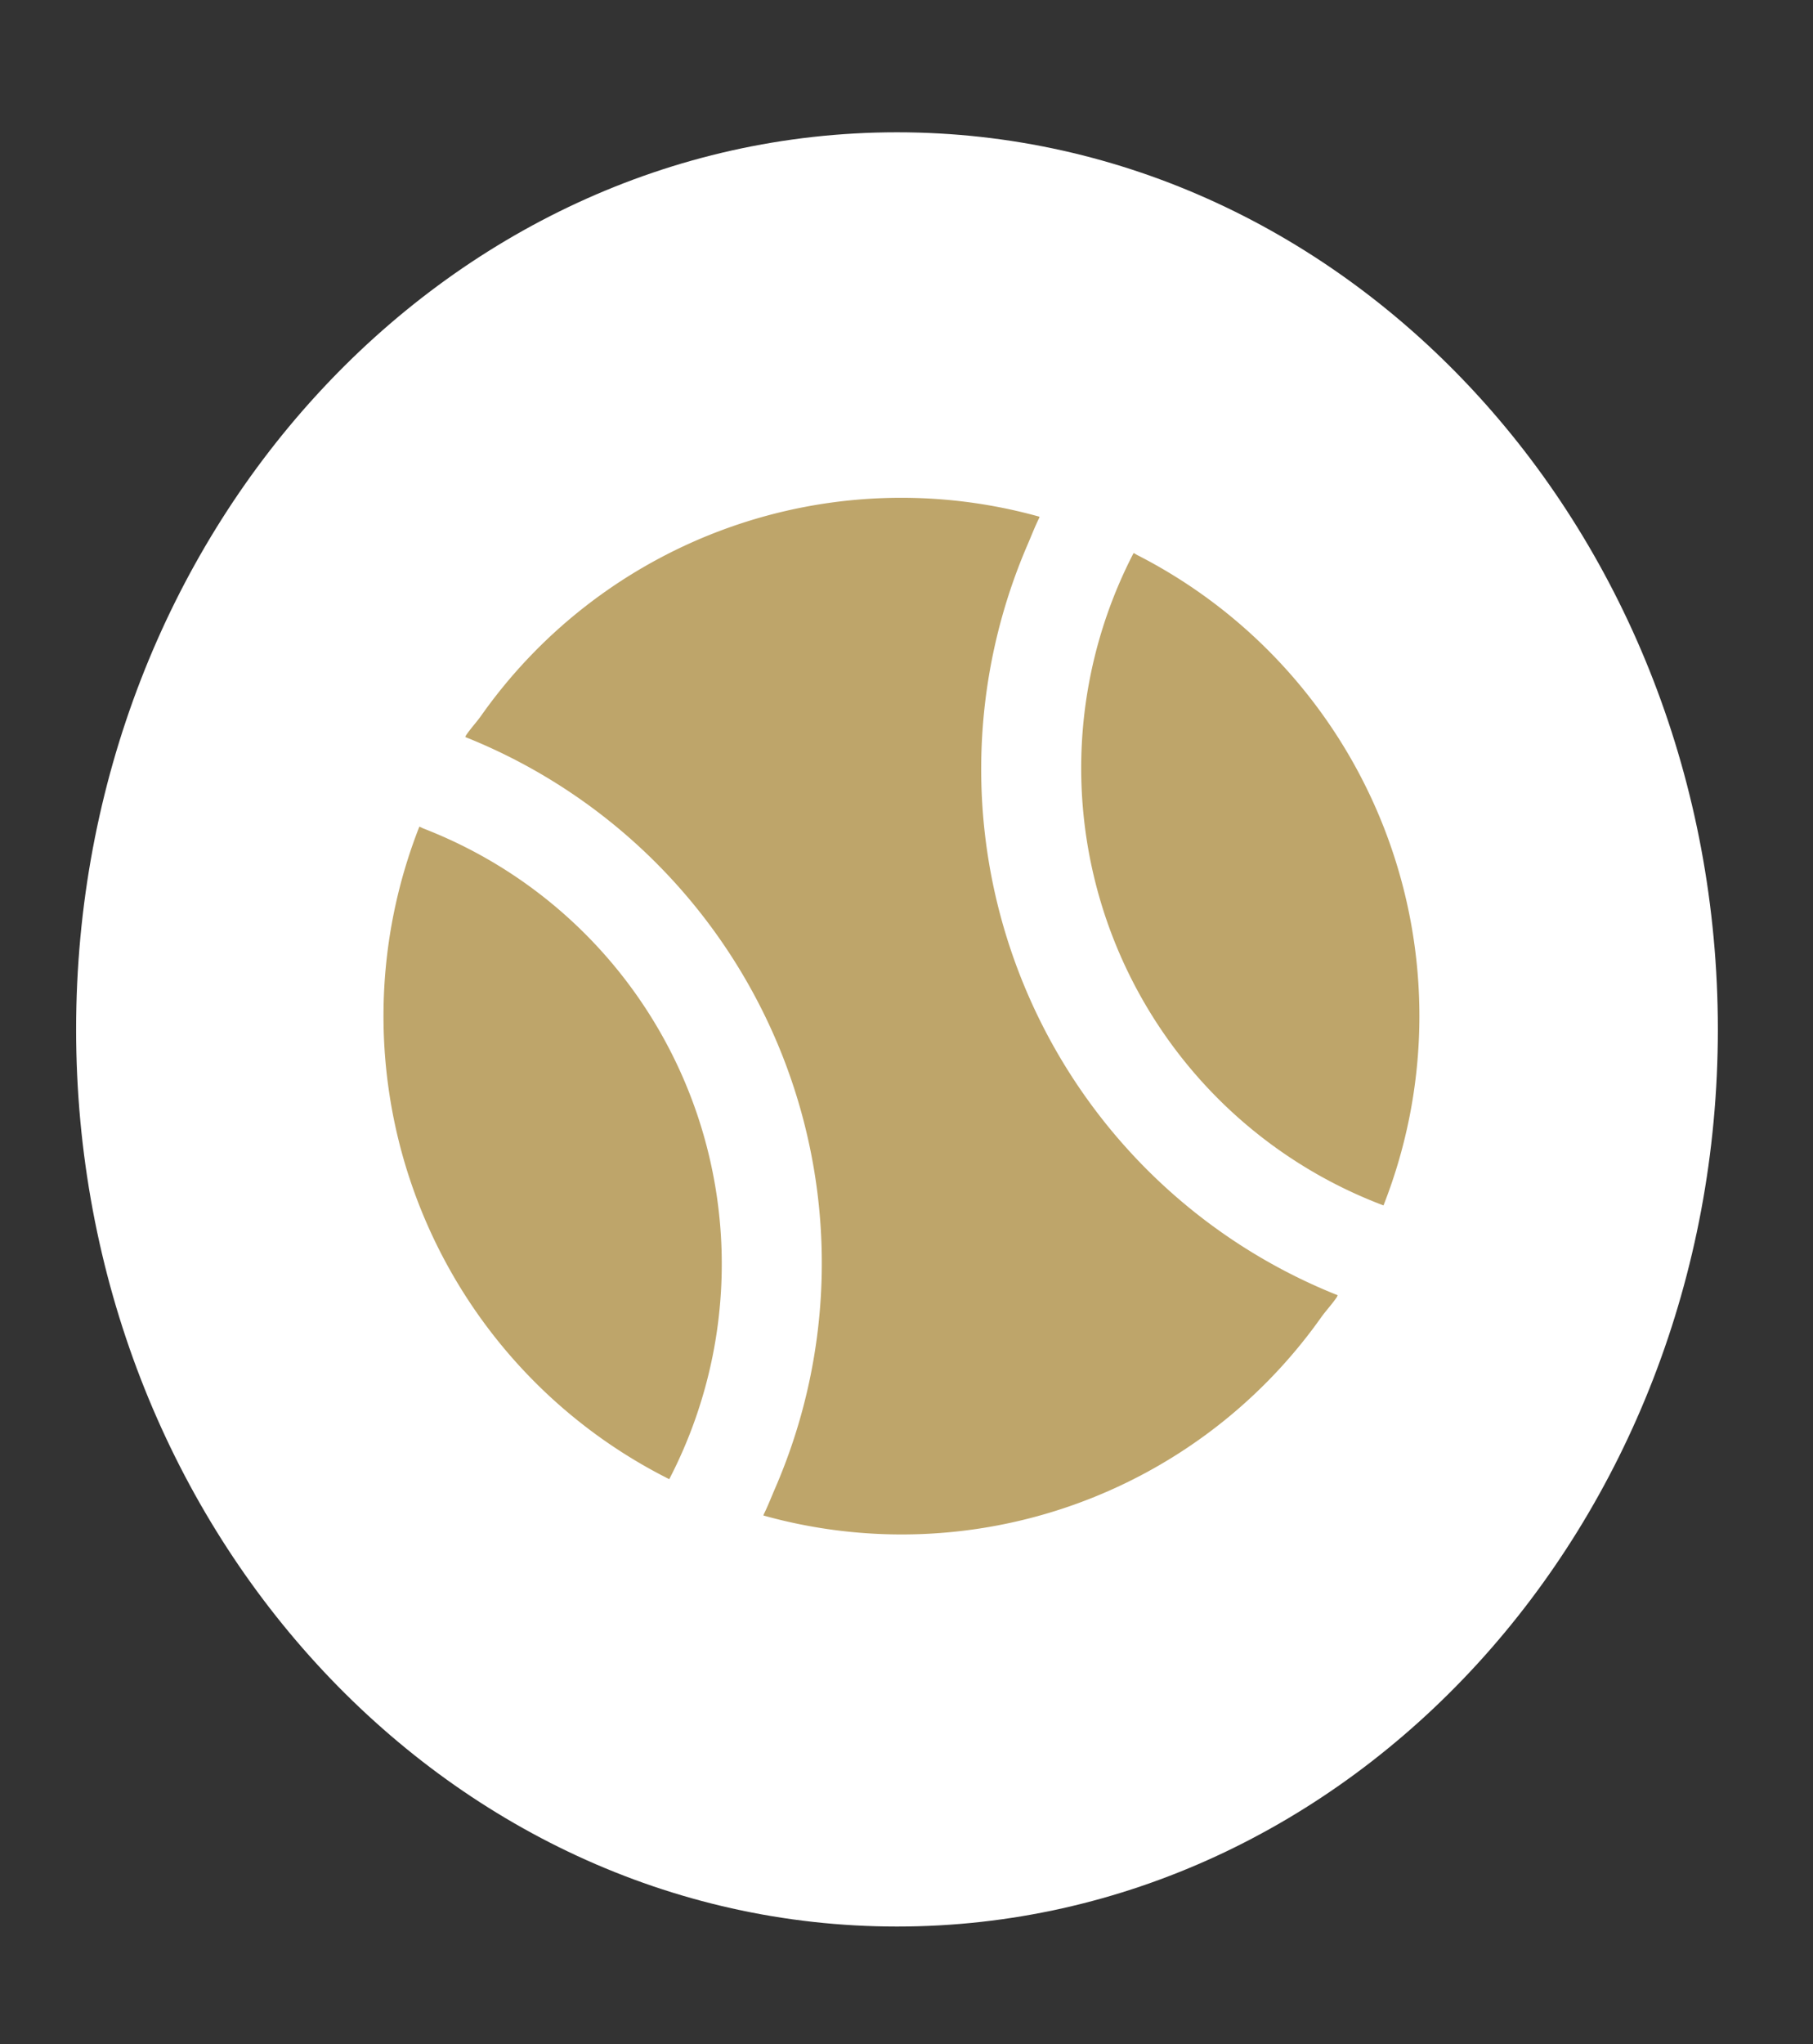
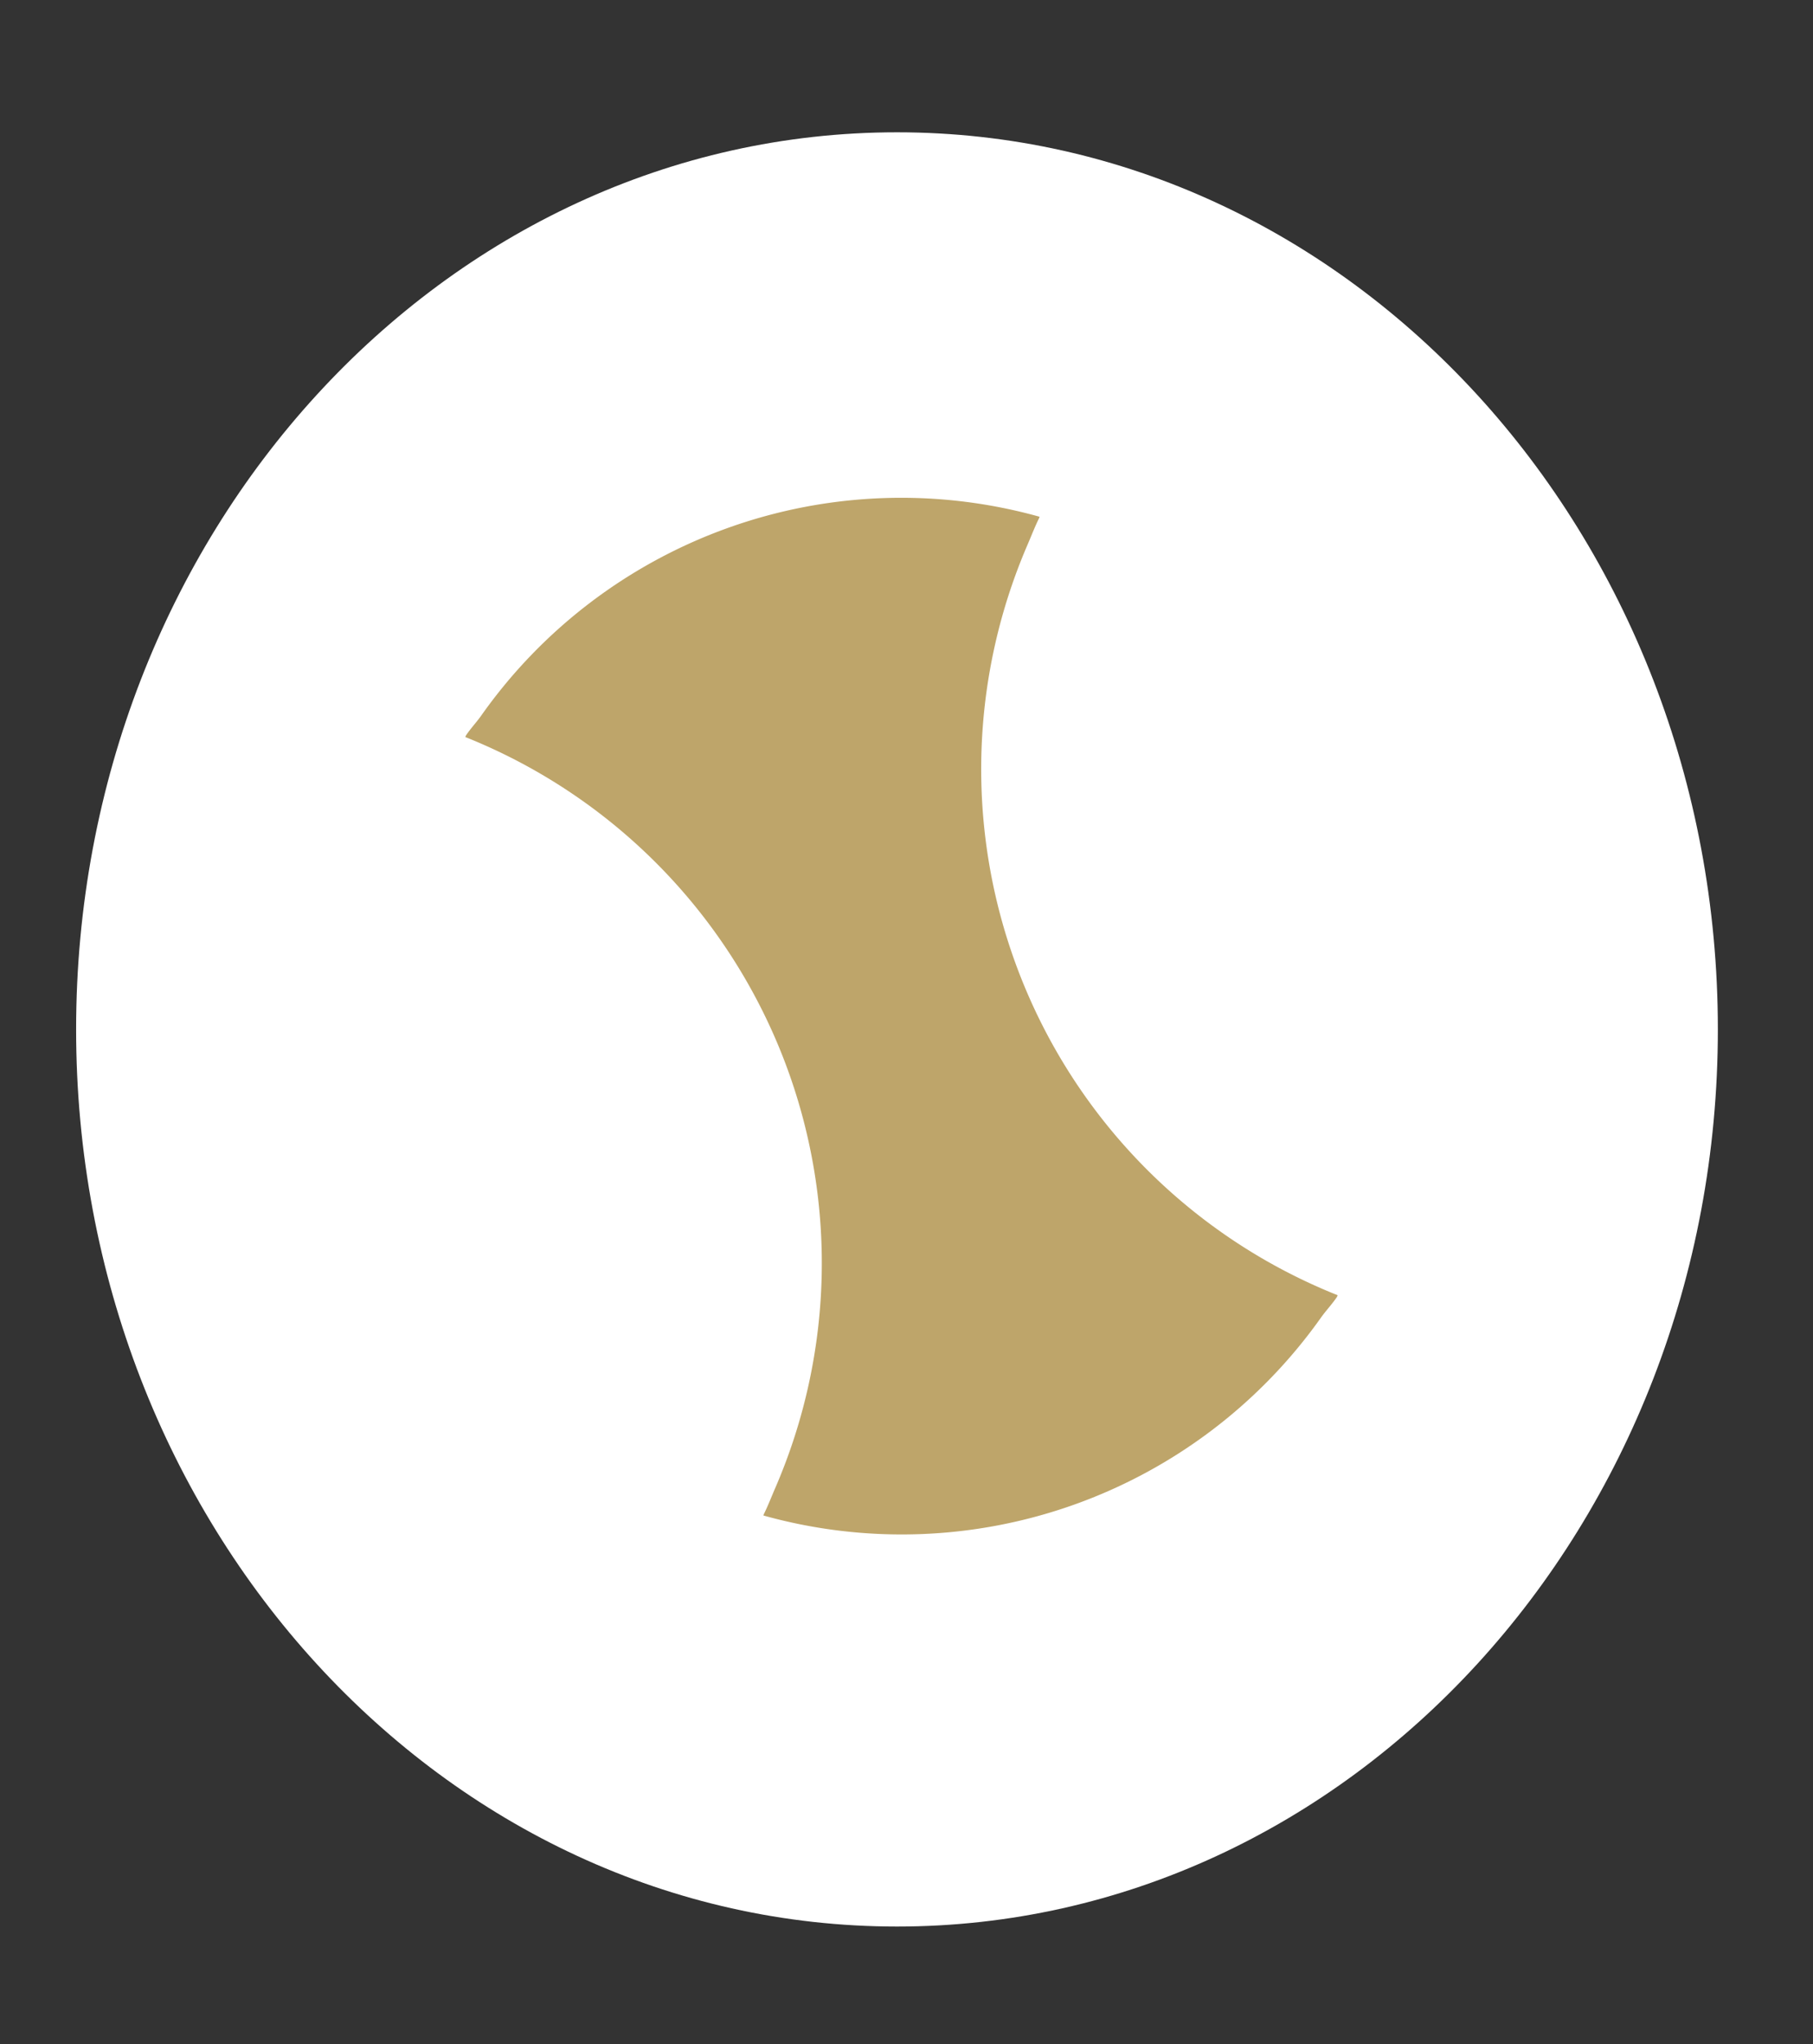
<svg xmlns="http://www.w3.org/2000/svg" width="63" height="71" viewBox="0 0 63 71">
  <rect x="0" y="0" width="63" height="71" fill="#333333" stroke="none" />
  <defs>
    <clipPath id="a">
      <rect width="63" height="71" transform="translate(0 0)" fill="#fff" />
    </clipPath>
  </defs>
  <g transform="translate(0 0)" clip-path="url(#a)">
    <path d="M57.049,31.157c0,17.208-12.771,31.157-28.524,31.157S0,48.365,0,31.157,12.771,0,28.525,0,57.049,13.949,57.049,31.157" transform="translate(2.645 4.595)" fill="#fff" />
  </g>
  <g transform="translate(13.326 17.29)">
-     <path d="M20.4,36.6a16.216,16.216,0,0,0-8.53-22.593c-.041-.015-.077-.038-.118-.054v0l-.036-.015A17.99,17.99,0,0,0,20.4,36.6" transform="translate(-10.47 -2.518)" fill="#bea56a" />
    <path d="M22.675,29.03a19.657,19.657,0,0,1-.312,14.811c-.138.314-.258.634-.412.941h.005l-.015.033a17.86,17.86,0,0,0,19.392-6.894c.179-.245.386-.463.555-.718l-.01-.005.023-.031A19.668,19.668,0,0,1,31.121,11.1c.135-.312.256-.631.409-.938l-.005,0,.015-.033a17.866,17.866,0,0,0-19.413,6.92c-.171.238-.371.447-.532.693l.008.005-.023.031A19.7,19.7,0,0,1,22.675,29.03" transform="translate(-8.741 -9.472)" fill="#bea56a" />
-     <path d="M30.461,32.881A17.971,17.971,0,0,0,21.9,10.291c-.031-.018-.059-.036-.089-.051l-.033-.018a16.232,16.232,0,0,0,8.684,22.659" transform="translate(4.288 -8.306)" fill="#bea56a" />
  </g>
</svg>